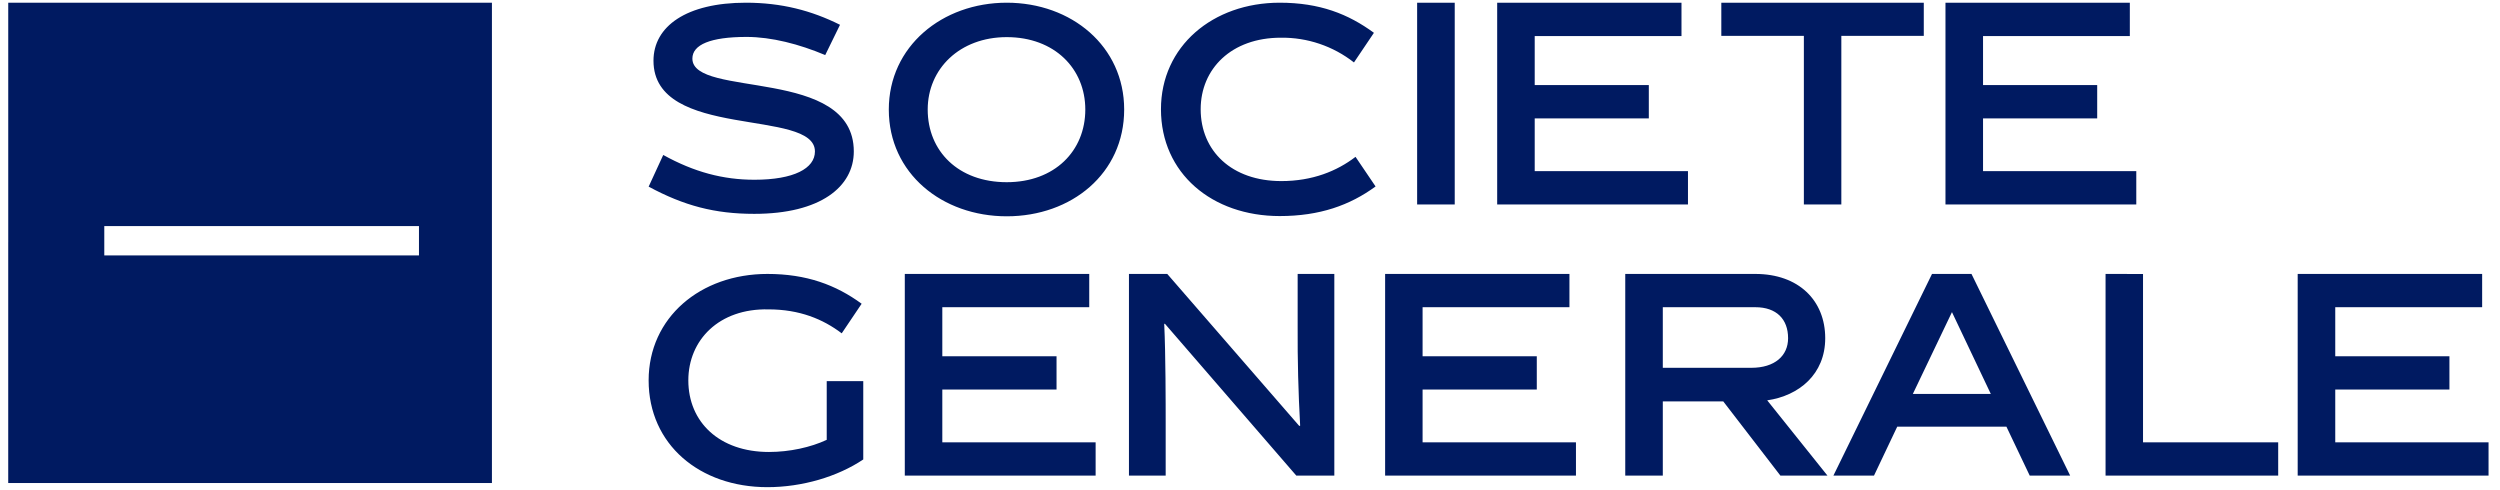
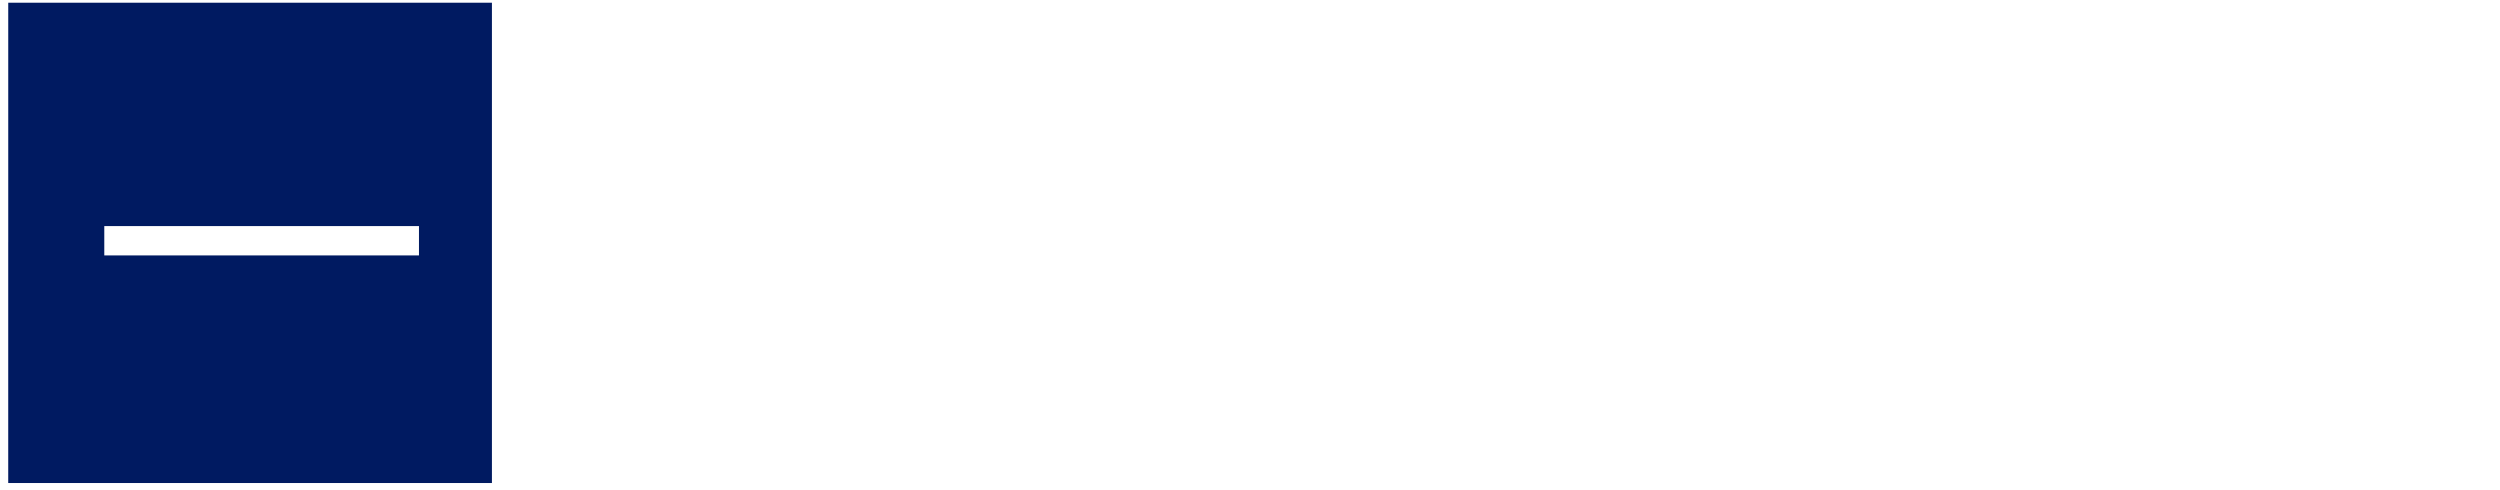
<svg xmlns="http://www.w3.org/2000/svg" width="148" height="29" viewBox="0 0 148 29" fill="none">
-   <path fill-rule="evenodd" clip-rule="evenodd" d="M48.853 3.26C47.314 2.611 45.667 2.186 44.199 2.186C42.06 2.186 40.989 2.644 40.989 3.468C40.989 5.828 50.545 3.933 50.545 8.965C50.545 11.049 48.582 12.66 44.65 12.66C42.318 12.66 40.494 12.179 38.4 11.049L39.264 9.174C41.1 10.19 42.811 10.641 44.663 10.641C46.996 10.641 48.244 9.971 48.244 8.966C48.244 6.386 38.686 8.313 38.686 3.594C38.686 1.561 40.632 0.16 44.157 0.16C46.264 0.16 48.036 0.623 49.729 1.468L48.853 3.26ZM59.599 12.805C55.781 12.805 52.617 10.271 52.617 6.484C52.617 2.742 55.781 0.16 59.599 0.16C63.437 0.16 66.551 2.742 66.551 6.484C66.551 10.272 63.437 12.805 59.599 12.805ZM59.599 2.198C56.817 2.198 54.92 4.076 54.92 6.484C54.92 8.95 56.736 10.786 59.598 10.786C62.442 10.786 64.25 8.932 64.25 6.484C64.25 4.076 62.442 2.198 59.598 2.198H59.599ZM75.76 12.791C71.752 12.791 68.729 10.259 68.729 6.467C68.729 2.74 71.798 0.16 75.759 0.16C78.124 0.16 79.817 0.828 81.336 1.943L80.155 3.697C78.922 2.729 77.394 2.212 75.825 2.232C72.897 2.232 71.08 4.076 71.08 6.467C71.08 8.933 72.915 10.72 75.854 10.72C77.695 10.72 79.148 10.129 80.247 9.285L81.434 11.038C79.912 12.152 78.124 12.791 75.759 12.791H75.76ZM83.894 12.104H86.12V0.16H83.894V12.104ZM88.633 0.16V12.104H99.928V10.13H90.855V7.009H97.61V5.037H90.855V2.134H99.544V0.16H88.633ZM101.902 0.16V2.123H106.789V12.104H109.007V2.123H113.888V0.16H101.902ZM115.172 0.16V12.104H126.468V10.13H117.396V7.009H124.154V5.037H117.396V2.134H126.086V0.16H115.172ZM45.523 26.757C46.743 26.757 47.997 26.482 48.942 26.038V22.564H51.105V27.2C49.585 28.219 47.493 28.84 45.429 28.84C41.421 28.84 38.399 26.312 38.399 22.519C38.399 18.794 41.469 16.217 45.429 16.217C47.748 16.217 49.488 16.867 51.009 17.982L49.83 19.733C48.72 18.891 47.332 18.315 45.49 18.315C42.566 18.251 40.749 20.13 40.749 22.519C40.749 24.99 42.588 26.757 45.523 26.757ZM53.564 16.217V28.157H64.861V26.185H55.785V23.062H62.547V21.091H55.785V18.188H64.483V16.218L53.564 16.217ZM69.008 28.157H66.834V16.217H69.102L76.916 25.216L76.969 25.2C76.86 23.248 76.81 21.293 76.821 19.338V16.217H78.992V28.157H76.742L68.959 19.162L68.922 19.18C69.008 20.948 69.008 24.034 69.008 25.041V28.157ZM81.999 16.217V28.157H93.297V26.185H84.217V23.062H90.978V21.091H84.217V18.188H92.911V16.218L81.999 16.217ZM102.018 23.764H98.438V28.157H96.215V16.217H103.917C106.471 16.217 108.053 17.78 108.053 20.022C108.053 22.155 106.5 23.428 104.619 23.7L108.187 28.157H105.401L102.018 23.764ZM103.678 21.774C105.069 21.774 105.855 21.059 105.855 20.022C105.855 18.891 105.164 18.187 103.917 18.187H98.438V21.774H103.678ZM114.375 16.217L108.538 28.155H110.941L112.316 25.258H118.78L120.159 28.155H122.553L116.712 16.217H114.375ZM115.556 18.477L117.855 23.319H113.241L115.556 18.477ZM124.649 16.217V28.157H134.869V26.185H126.867V16.22L124.649 16.217ZM136.023 16.217V28.157H147.322V26.185H138.247V23.062H145.006V21.091H138.247V18.188H146.943V16.218L136.023 16.217Z" fill="#001A61" />
  <path fill-rule="evenodd" clip-rule="evenodd" d="M29.122 14.717H29.122V28.595H0.487V14.328H0.488V0.161H29.122V14.717ZM24.803 15.121H6.174V13.384H24.803V15.121Z" fill="#001A61" />
</svg>